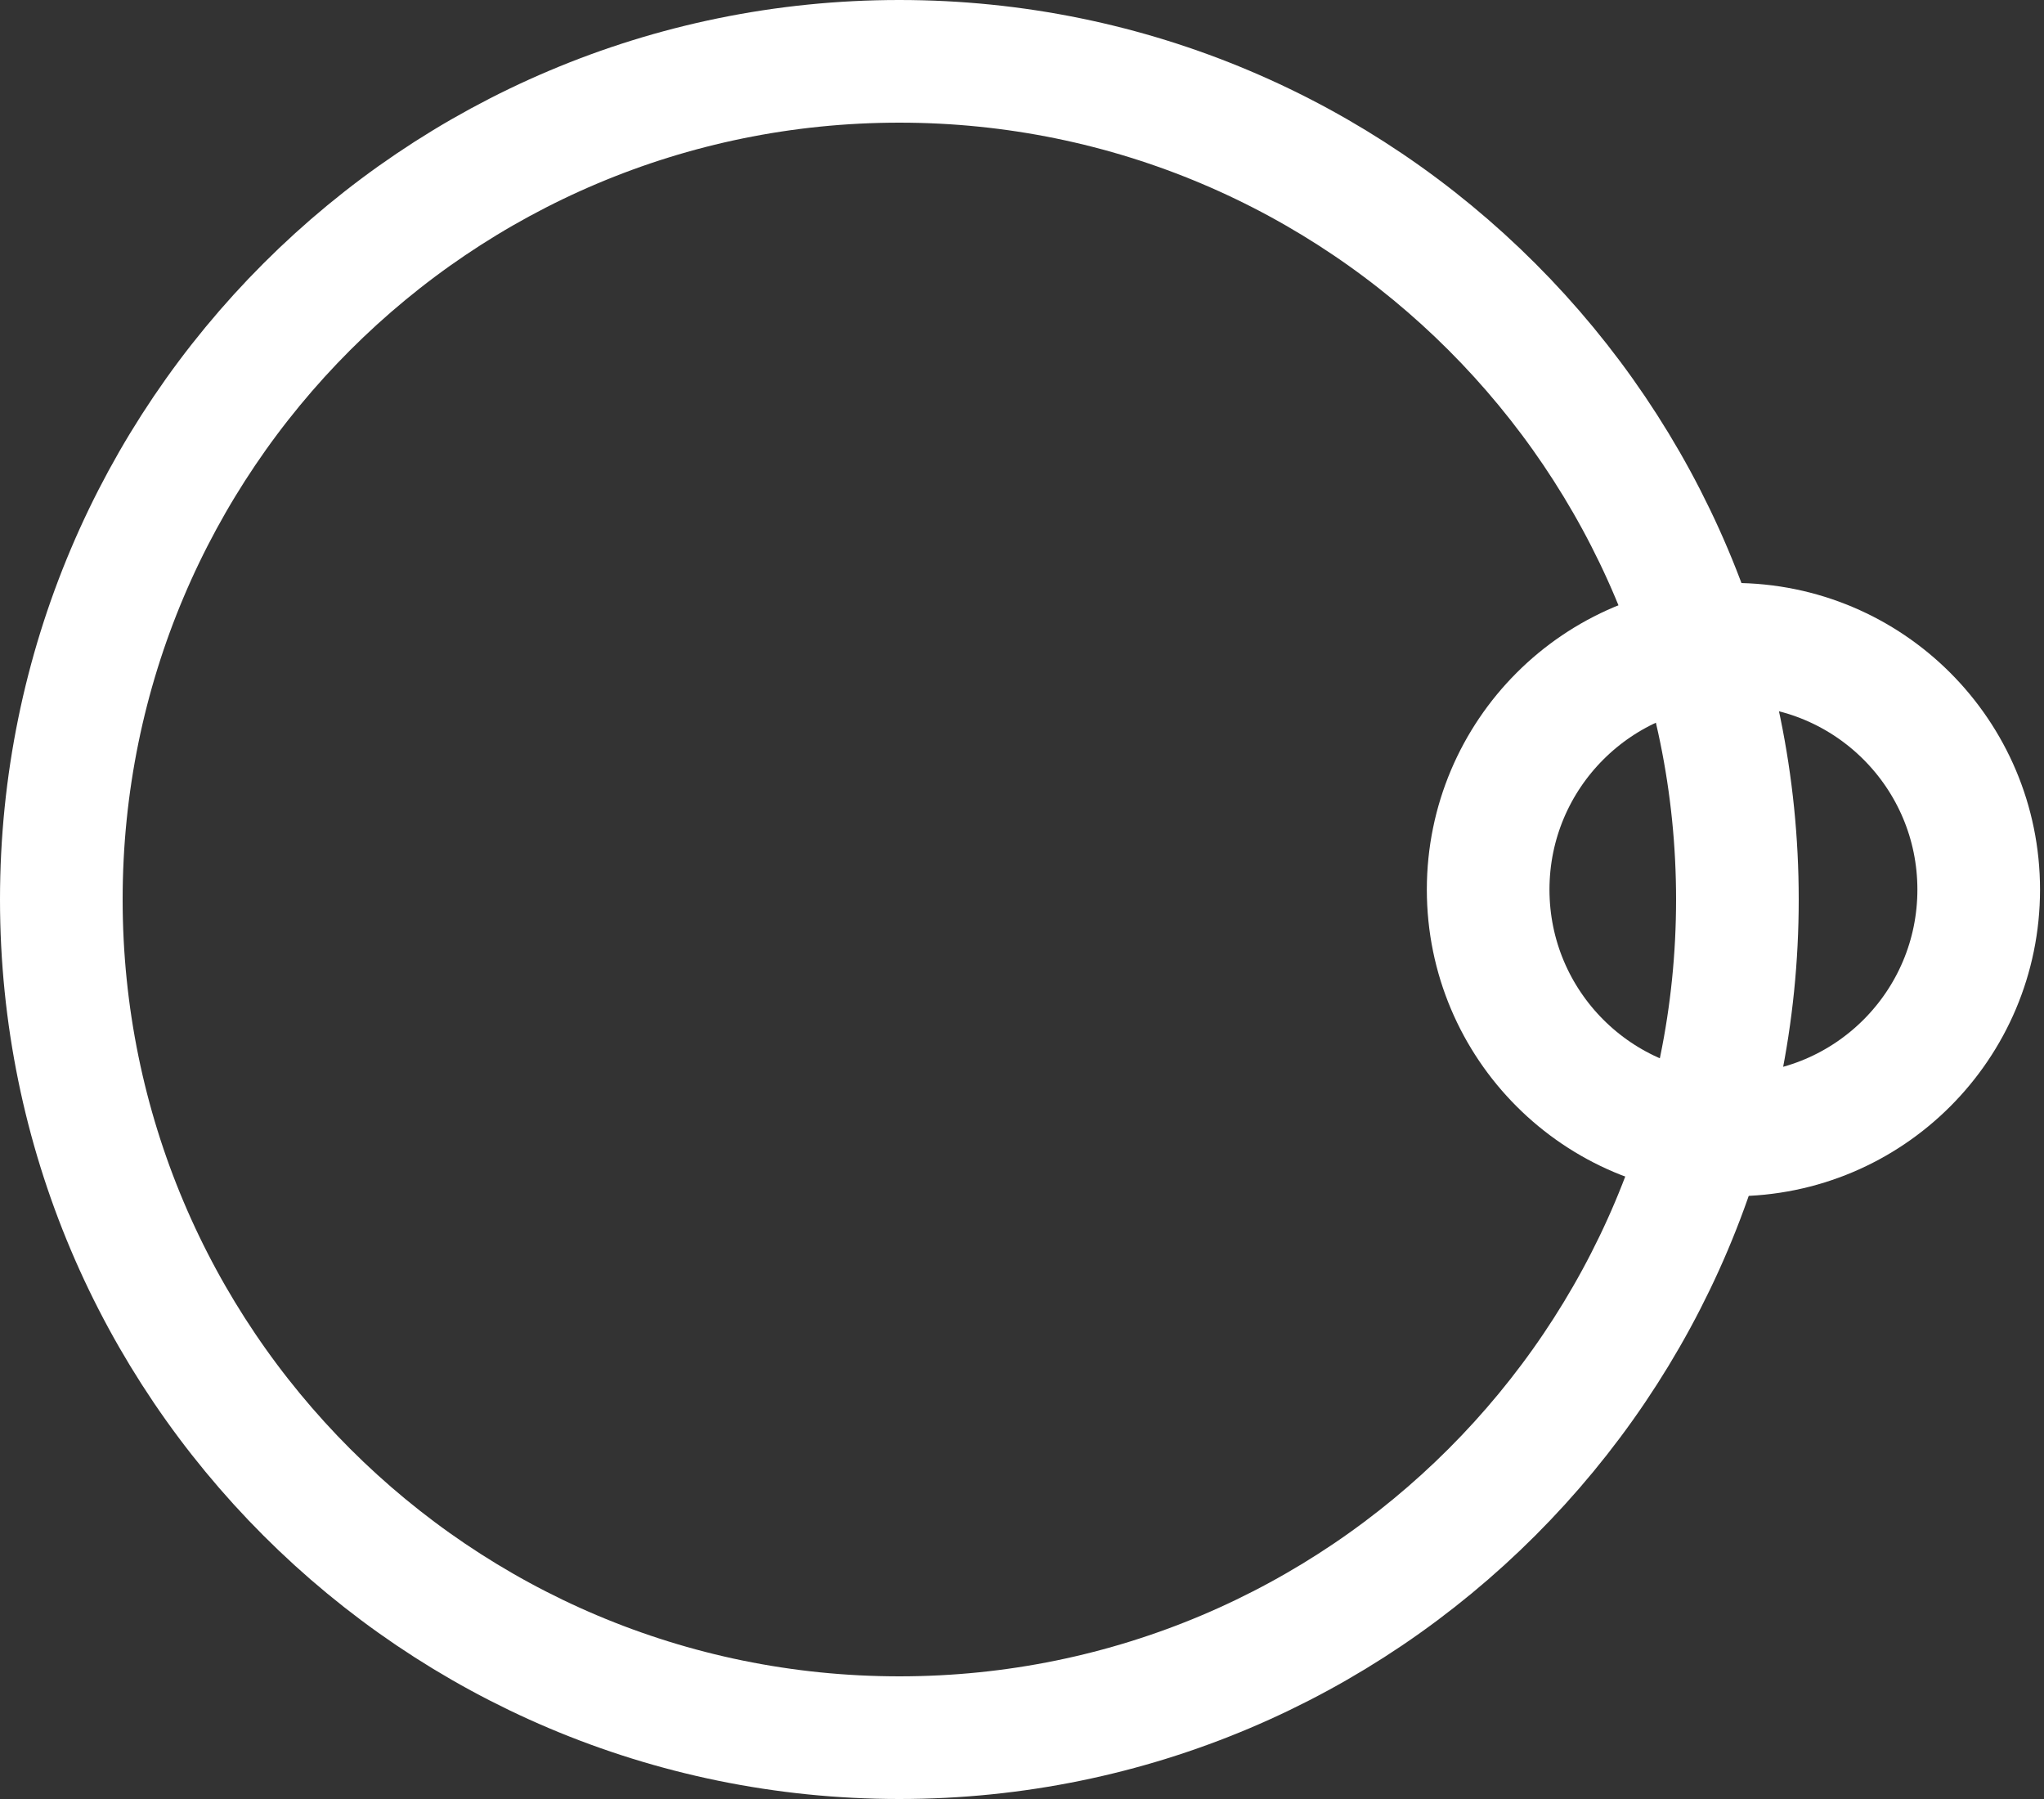
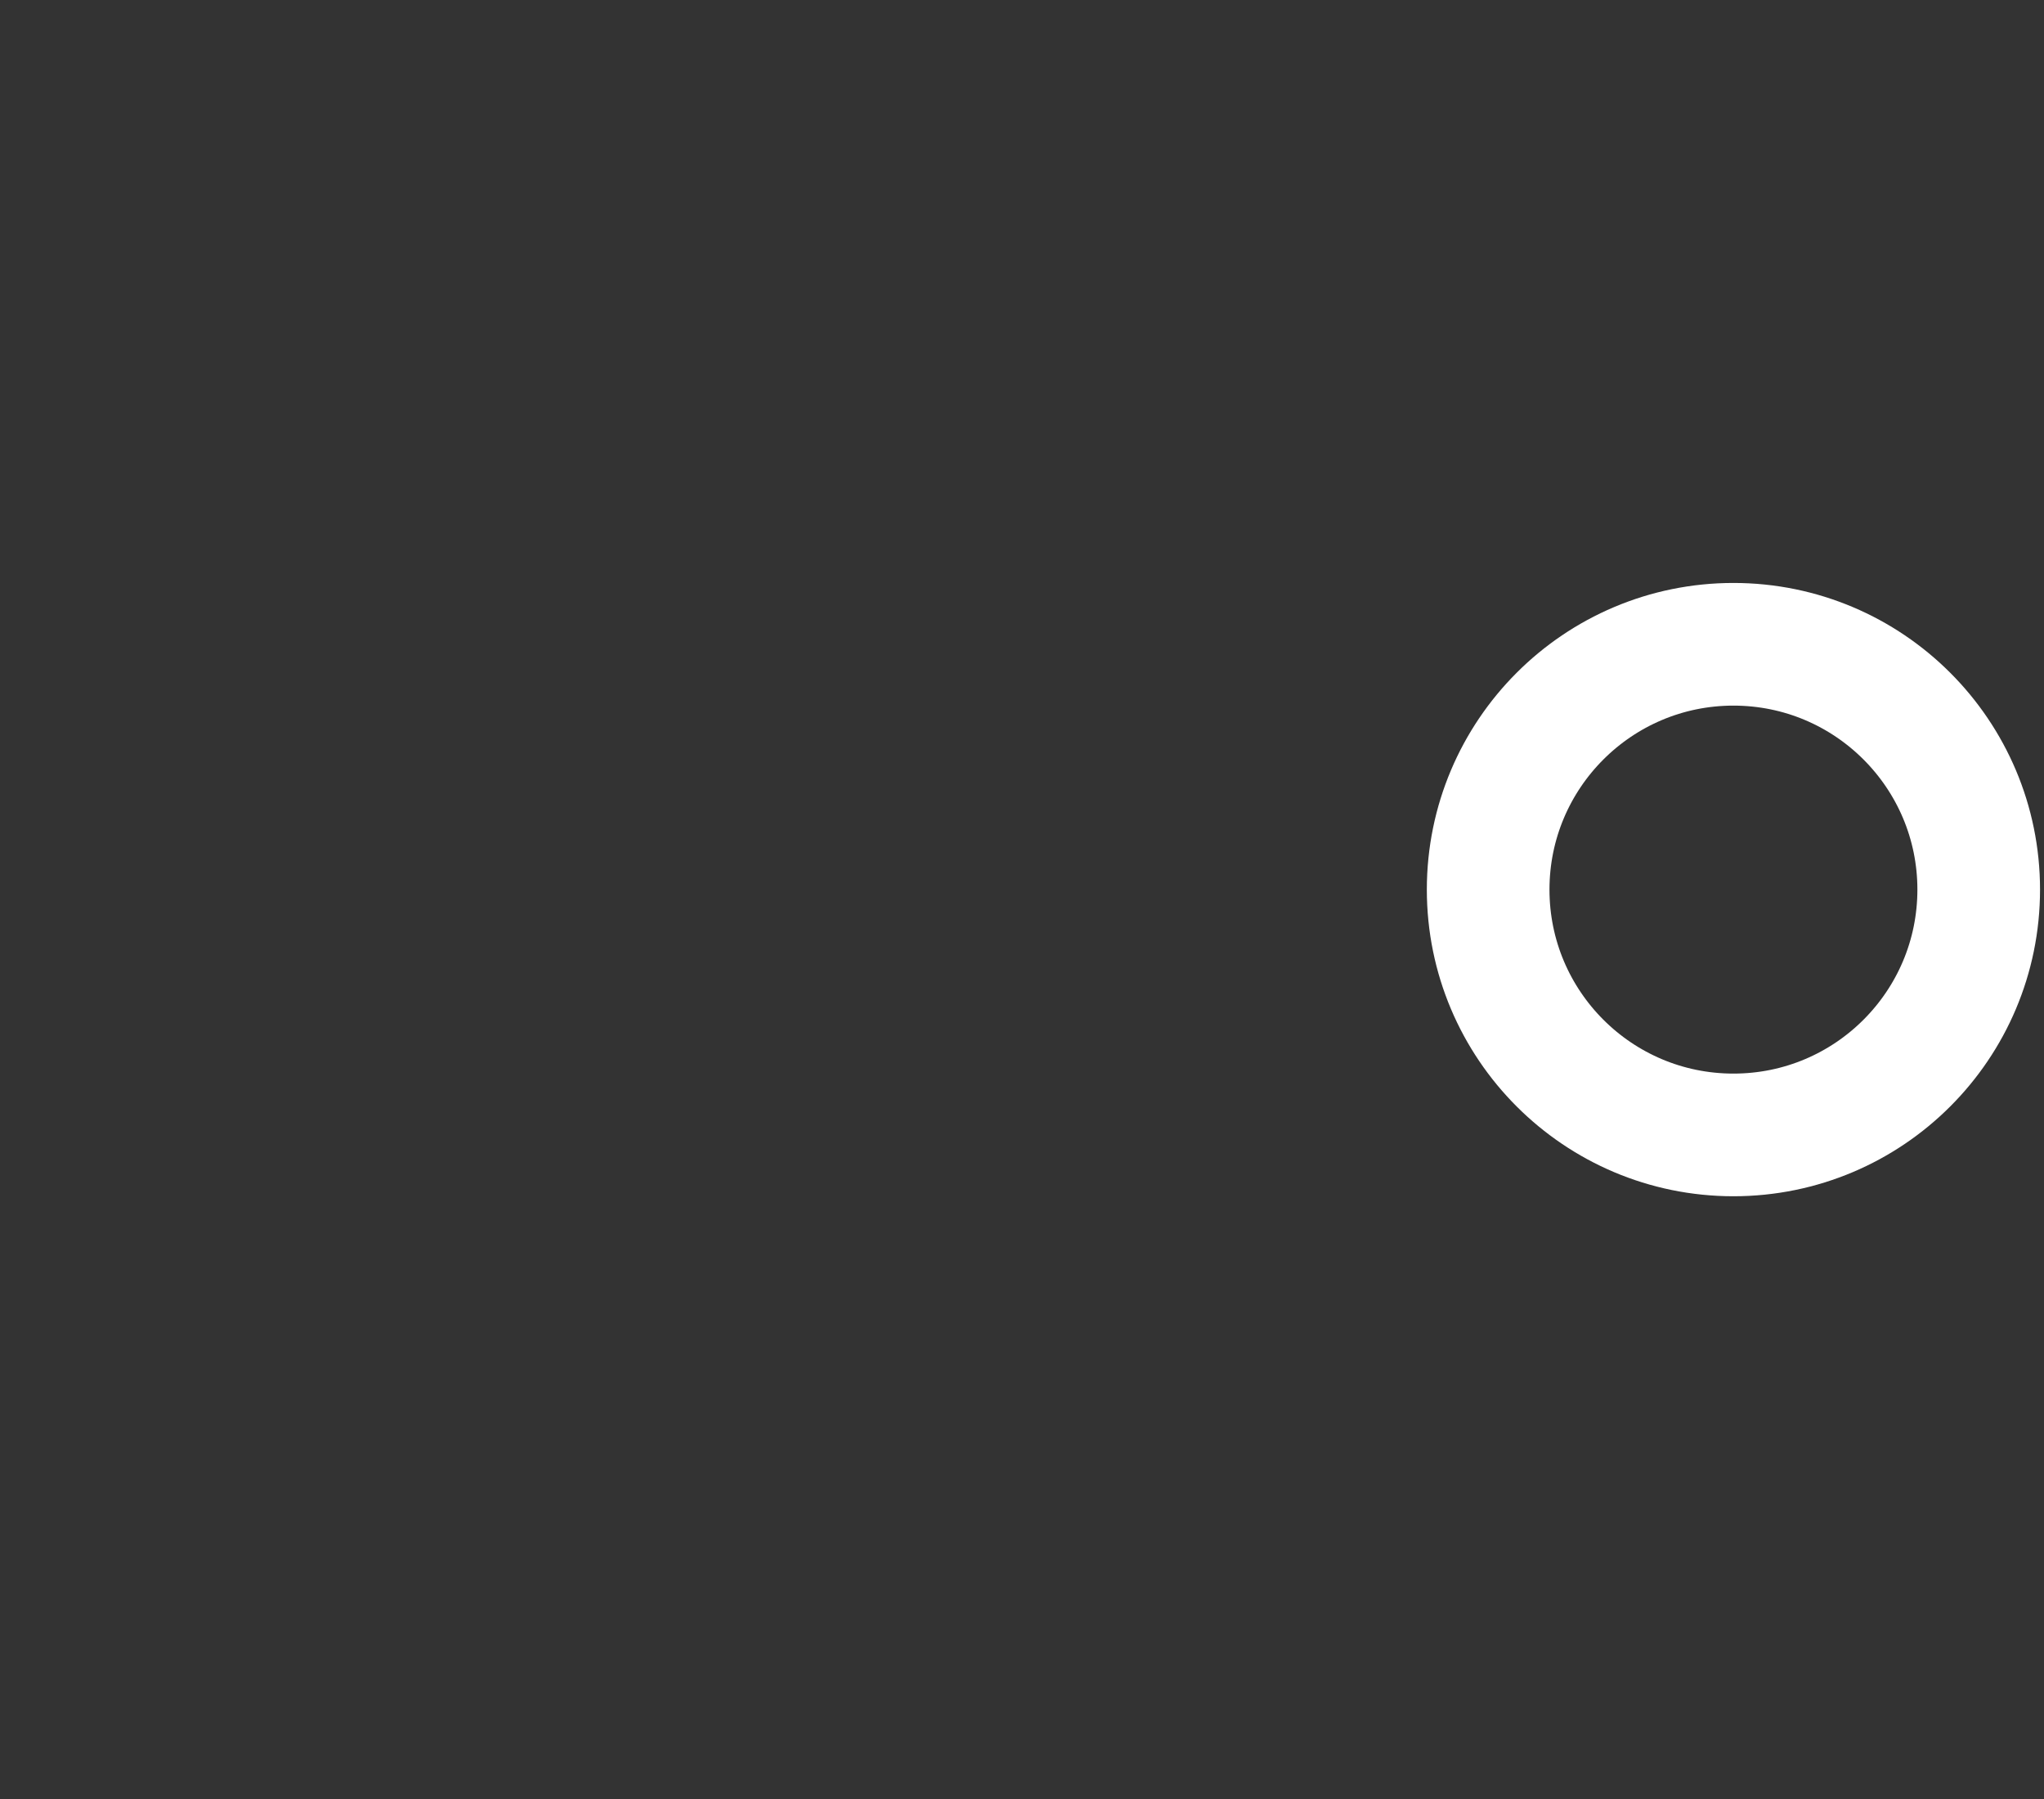
<svg xmlns="http://www.w3.org/2000/svg" width="50" height="44" viewBox="0 0 50 44" fill="none">
  <rect x="0" y="0" width="50" height="44" fill="#333333" stroke="none" />
-   <path d="M42.5 22C42.5 33.322 33.322 42.5 22 42.5C10.678 42.5 1.5 33.322 1.5 22C1.5 10.678 10.678 1.5 22 1.5C33.322 1.5 42.5 10.678 42.5 22Z" stroke="white" stroke-width="3" stroke-miterlimit="10" />
  <path d="M48.403 21.758C48.403 25.072 45.717 27.758 42.403 27.758C39.09 27.758 36.403 25.072 36.403 21.758C36.403 18.445 39.09 15.758 42.403 15.758C45.717 15.758 48.403 18.445 48.403 21.758Z" stroke="white" stroke-width="3" stroke-miterlimit="10" />
</svg>